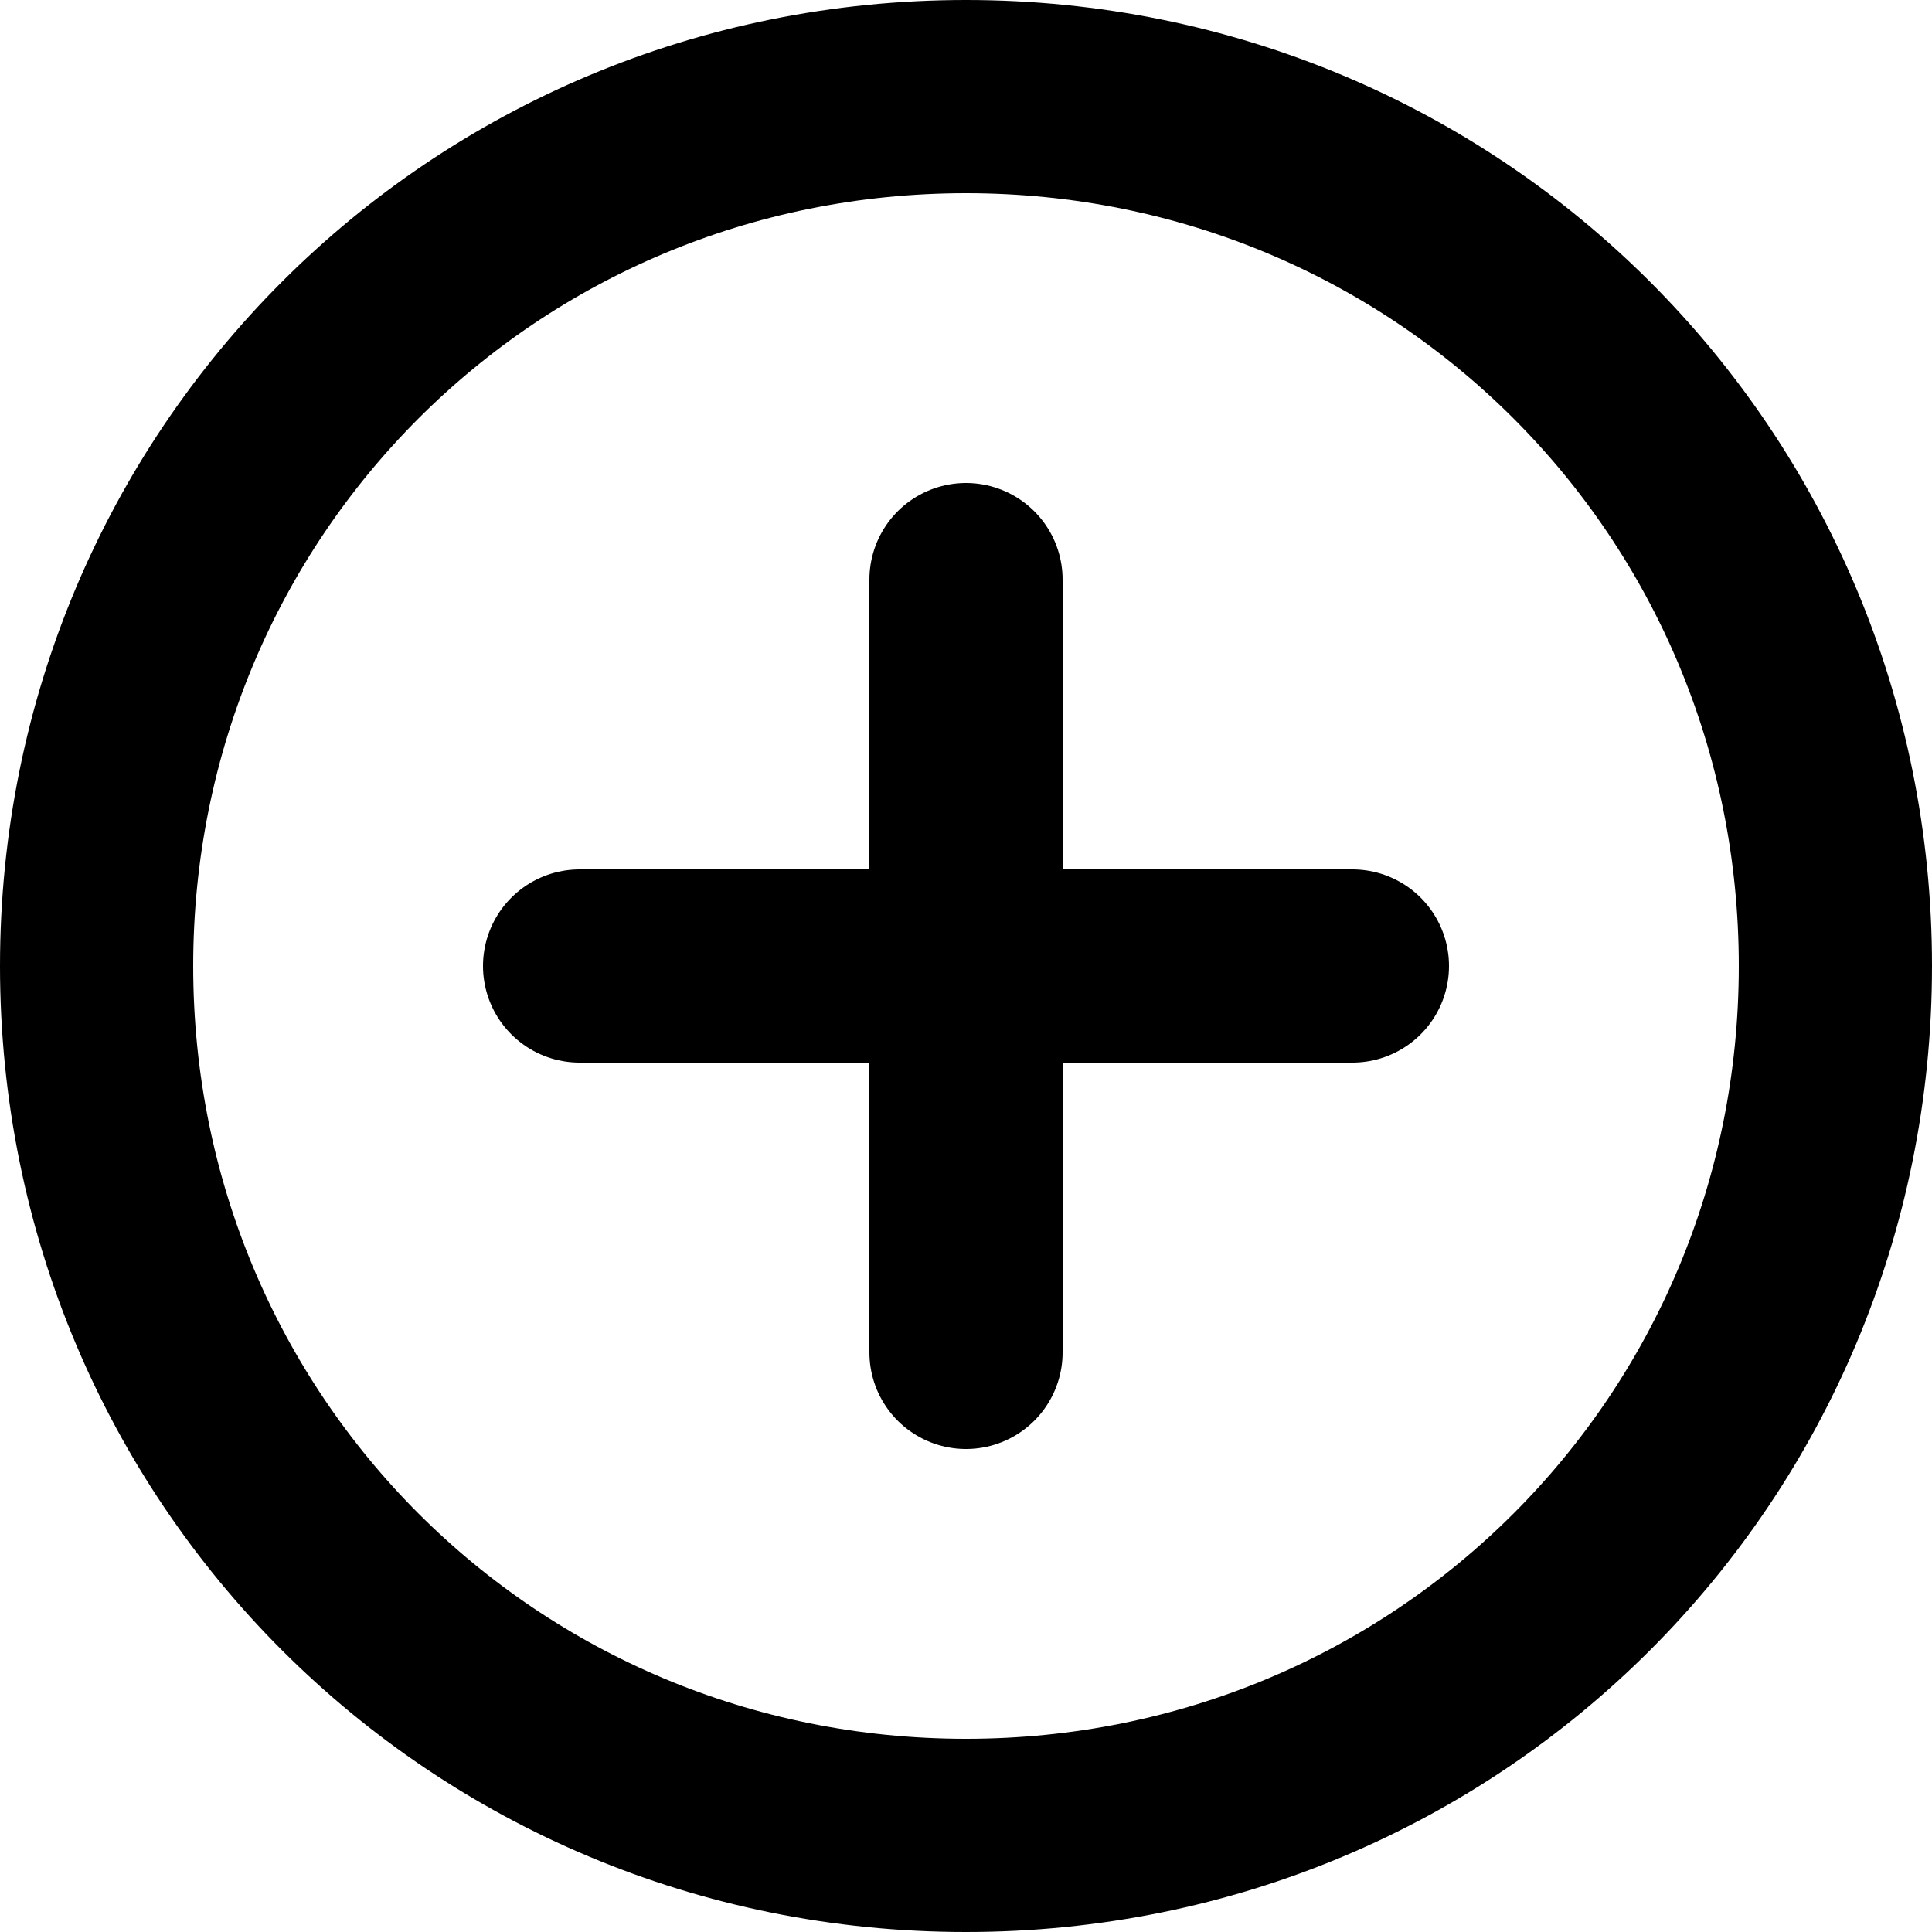
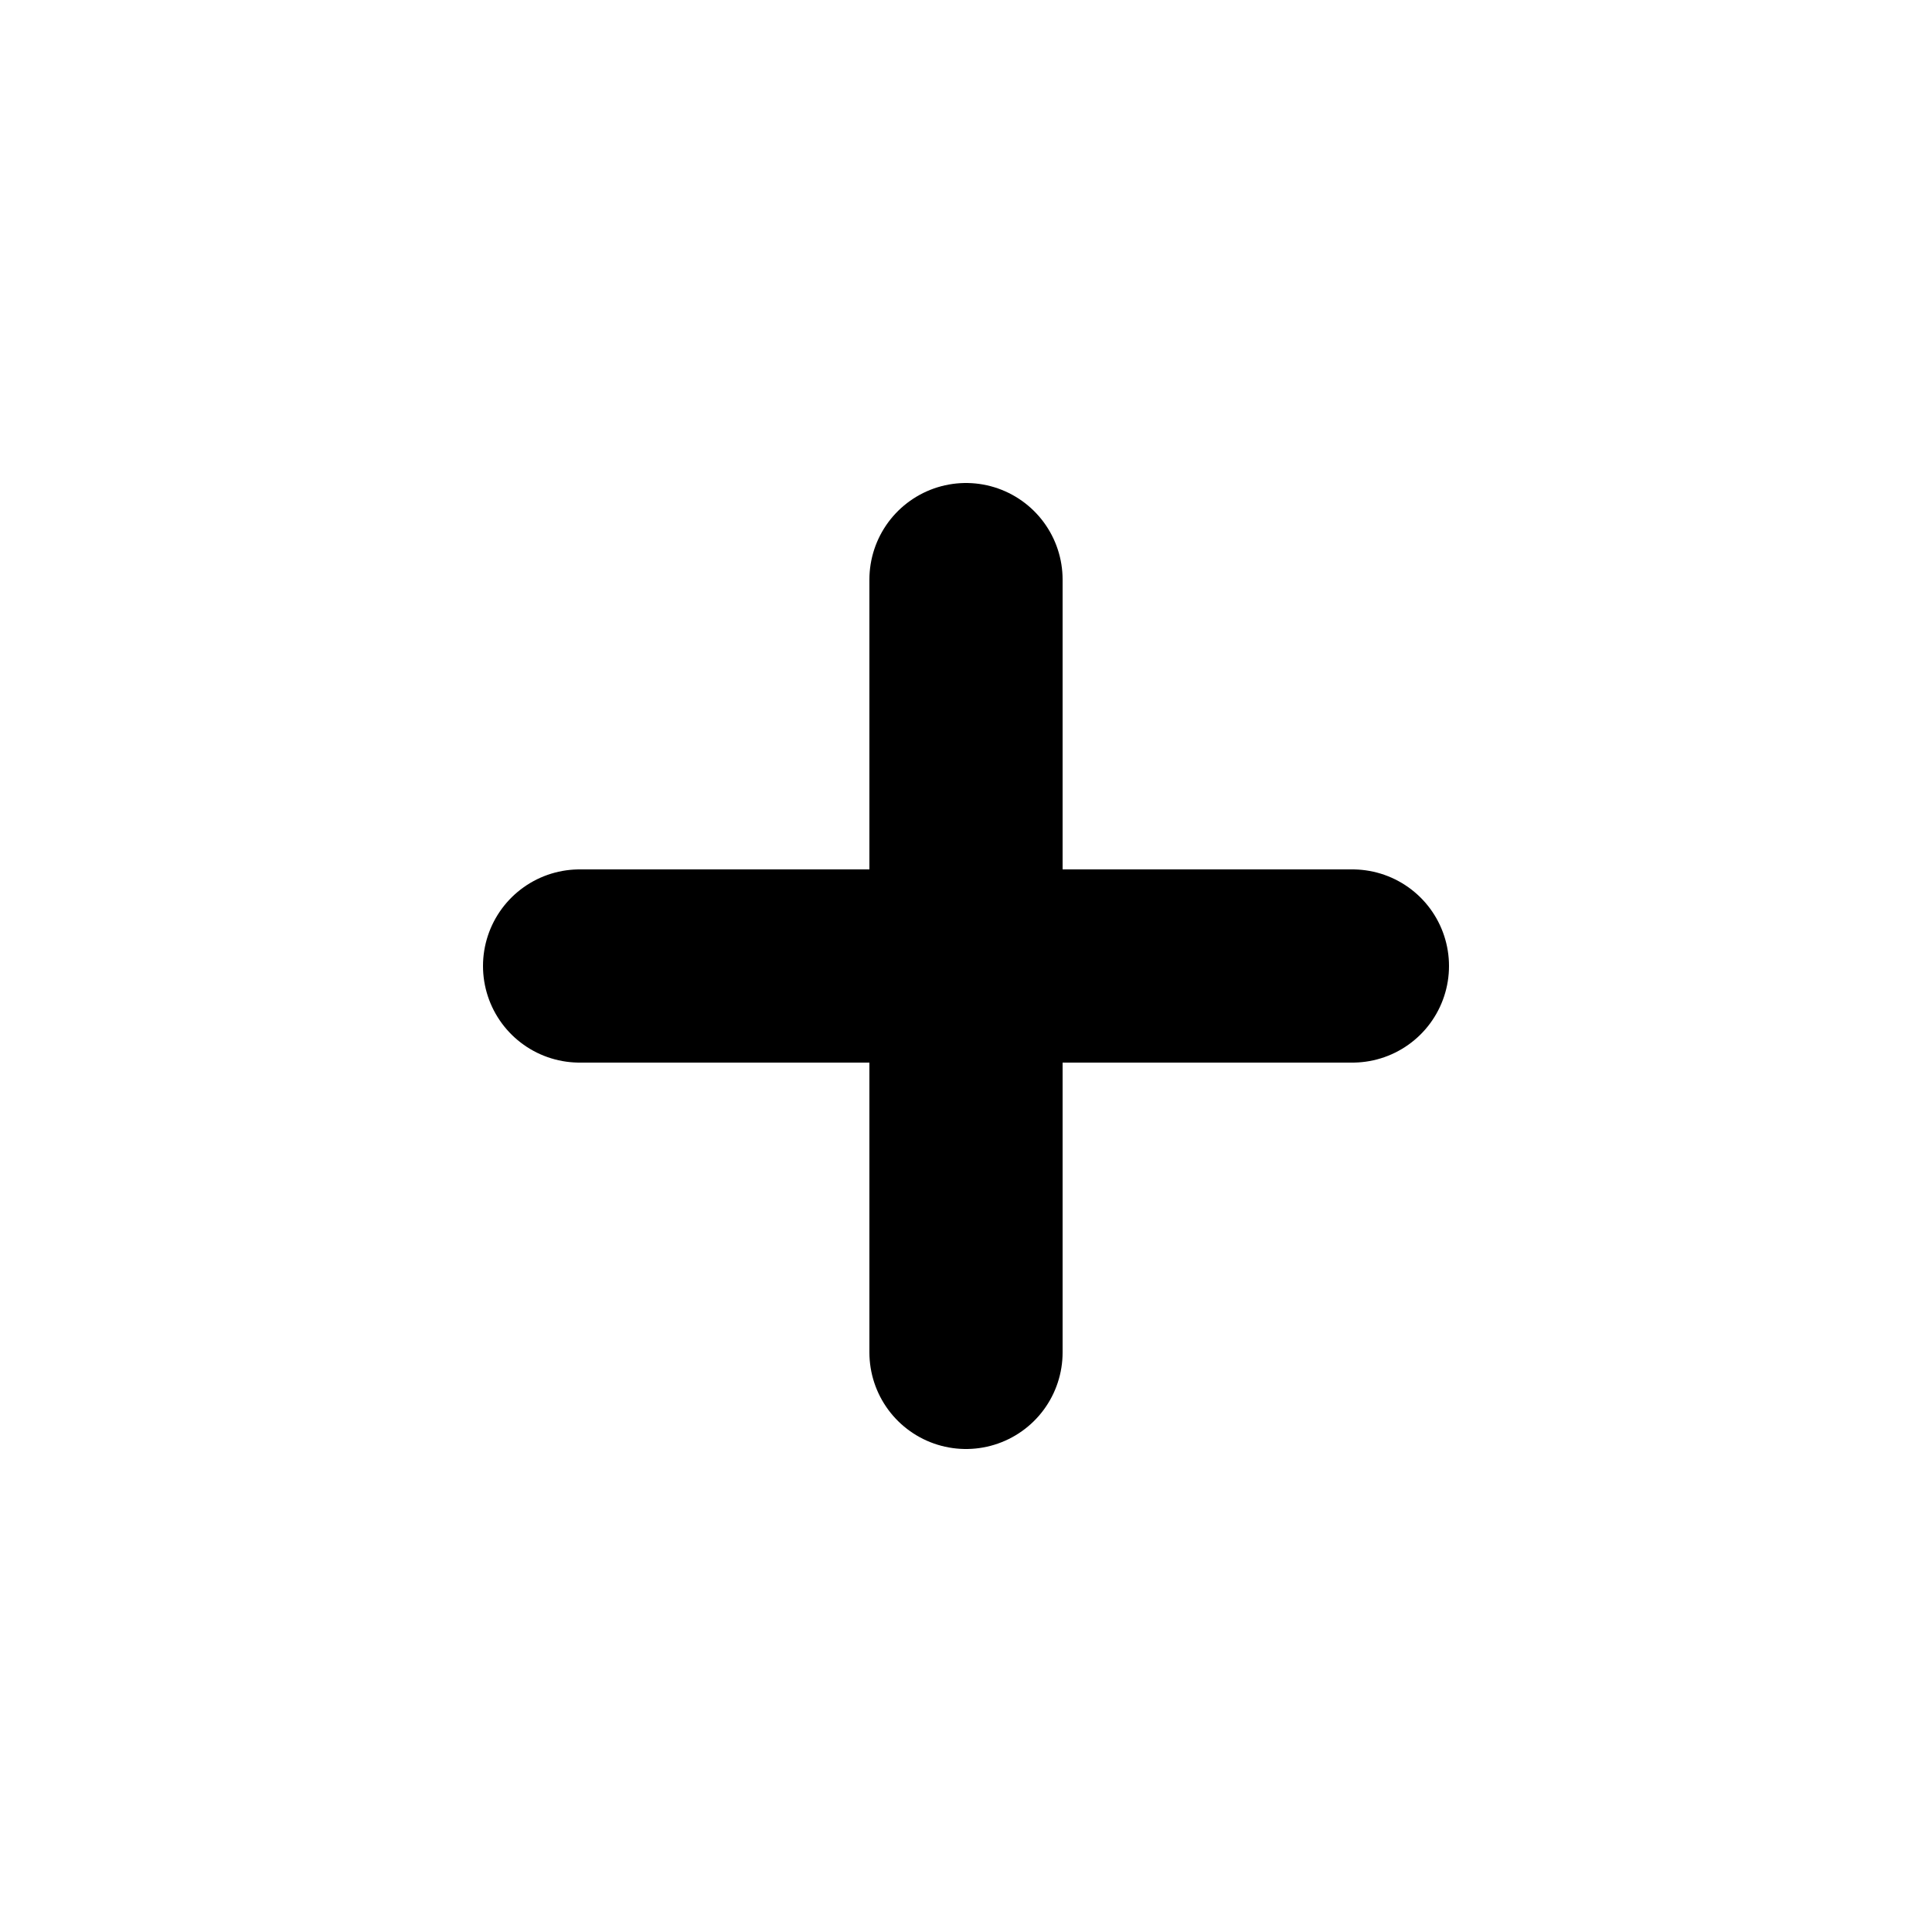
<svg xmlns="http://www.w3.org/2000/svg" version="1.1" id="Layer_1" x="0px" y="0px" viewBox="0 0 20 20" style="enable-background:new 0 0 20 20;" xml:space="preserve">
  <style type="text/css">
	.st0{fill:none;stroke:#000000;stroke-width:2;stroke-linecap:round;stroke-linejoin:round;}
</style>
  <g id="Plus">
    <path id="Path_398" class="st0" d="M10,6v8" />
    <path id="Path_399" class="st0" d="M14,10H6" />
-     <path id="Path_400" class="st0" d="M10,19c-5,0-9-4-9-9s4-9,9-9s9,4,9,9S15,19,10,19z" />
  </g>
</svg>